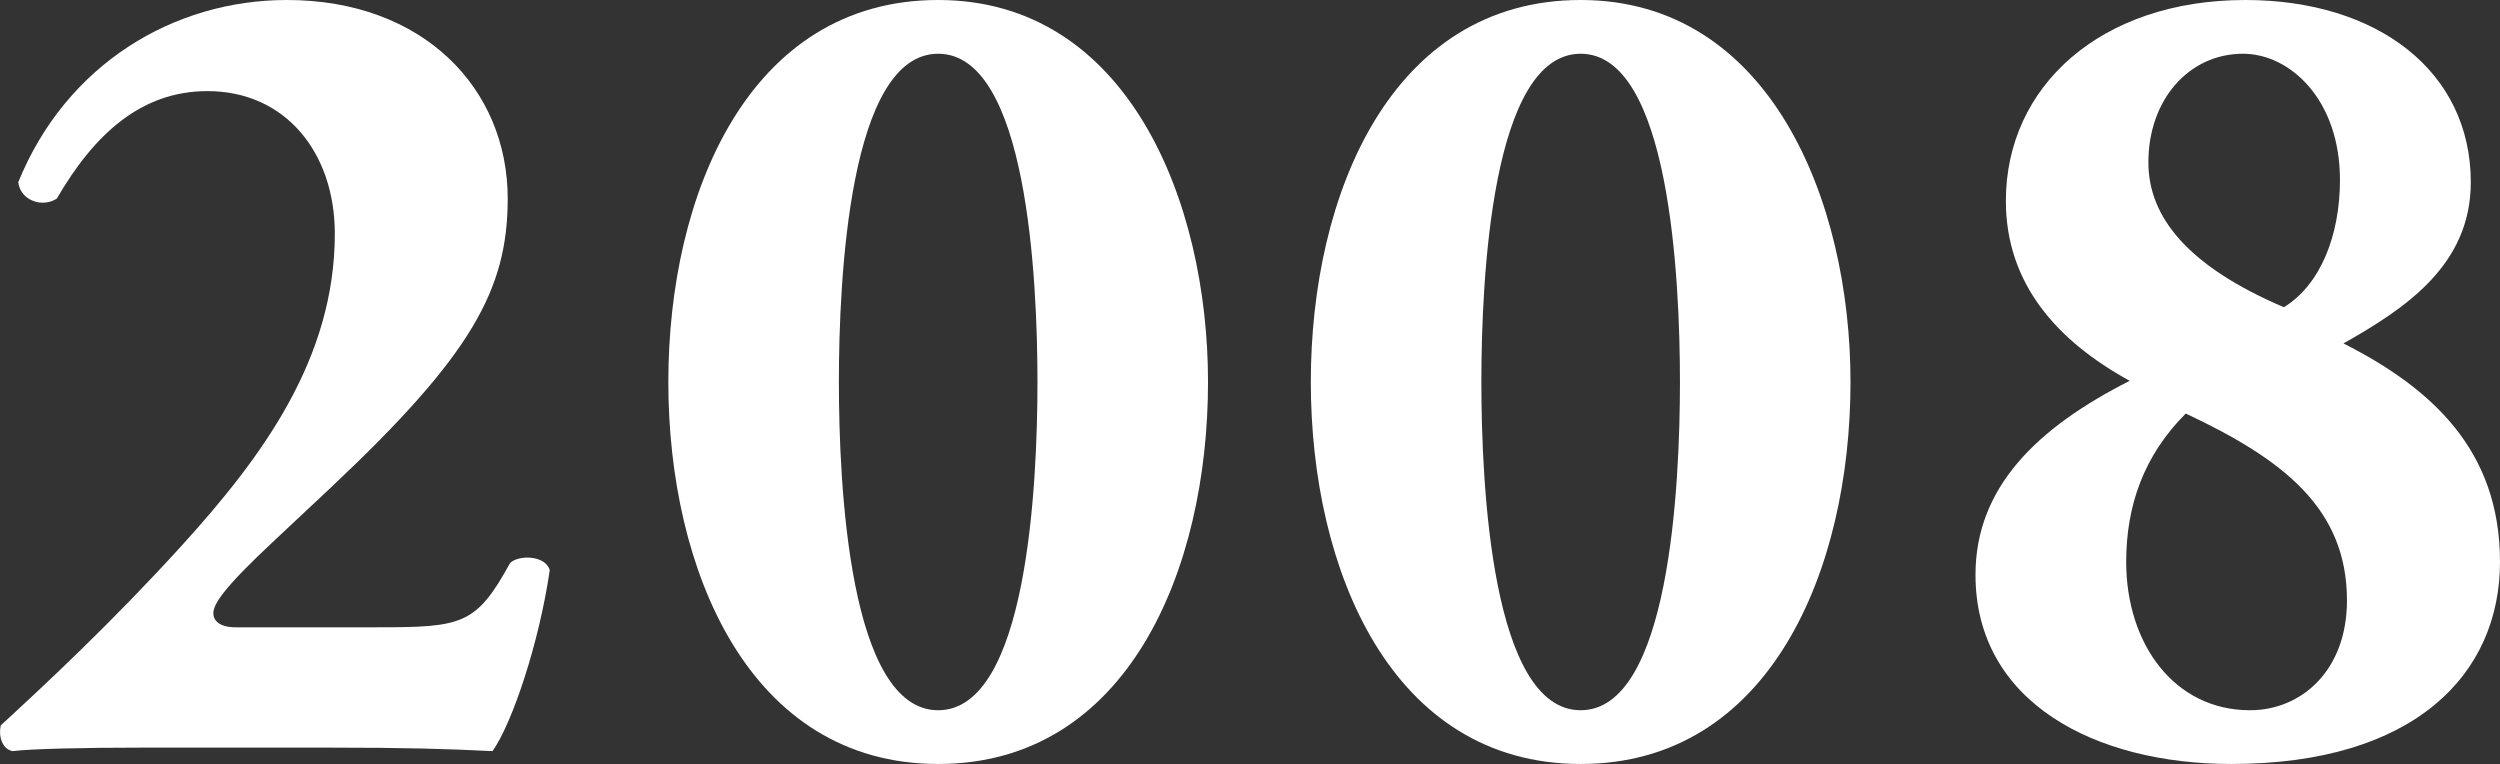
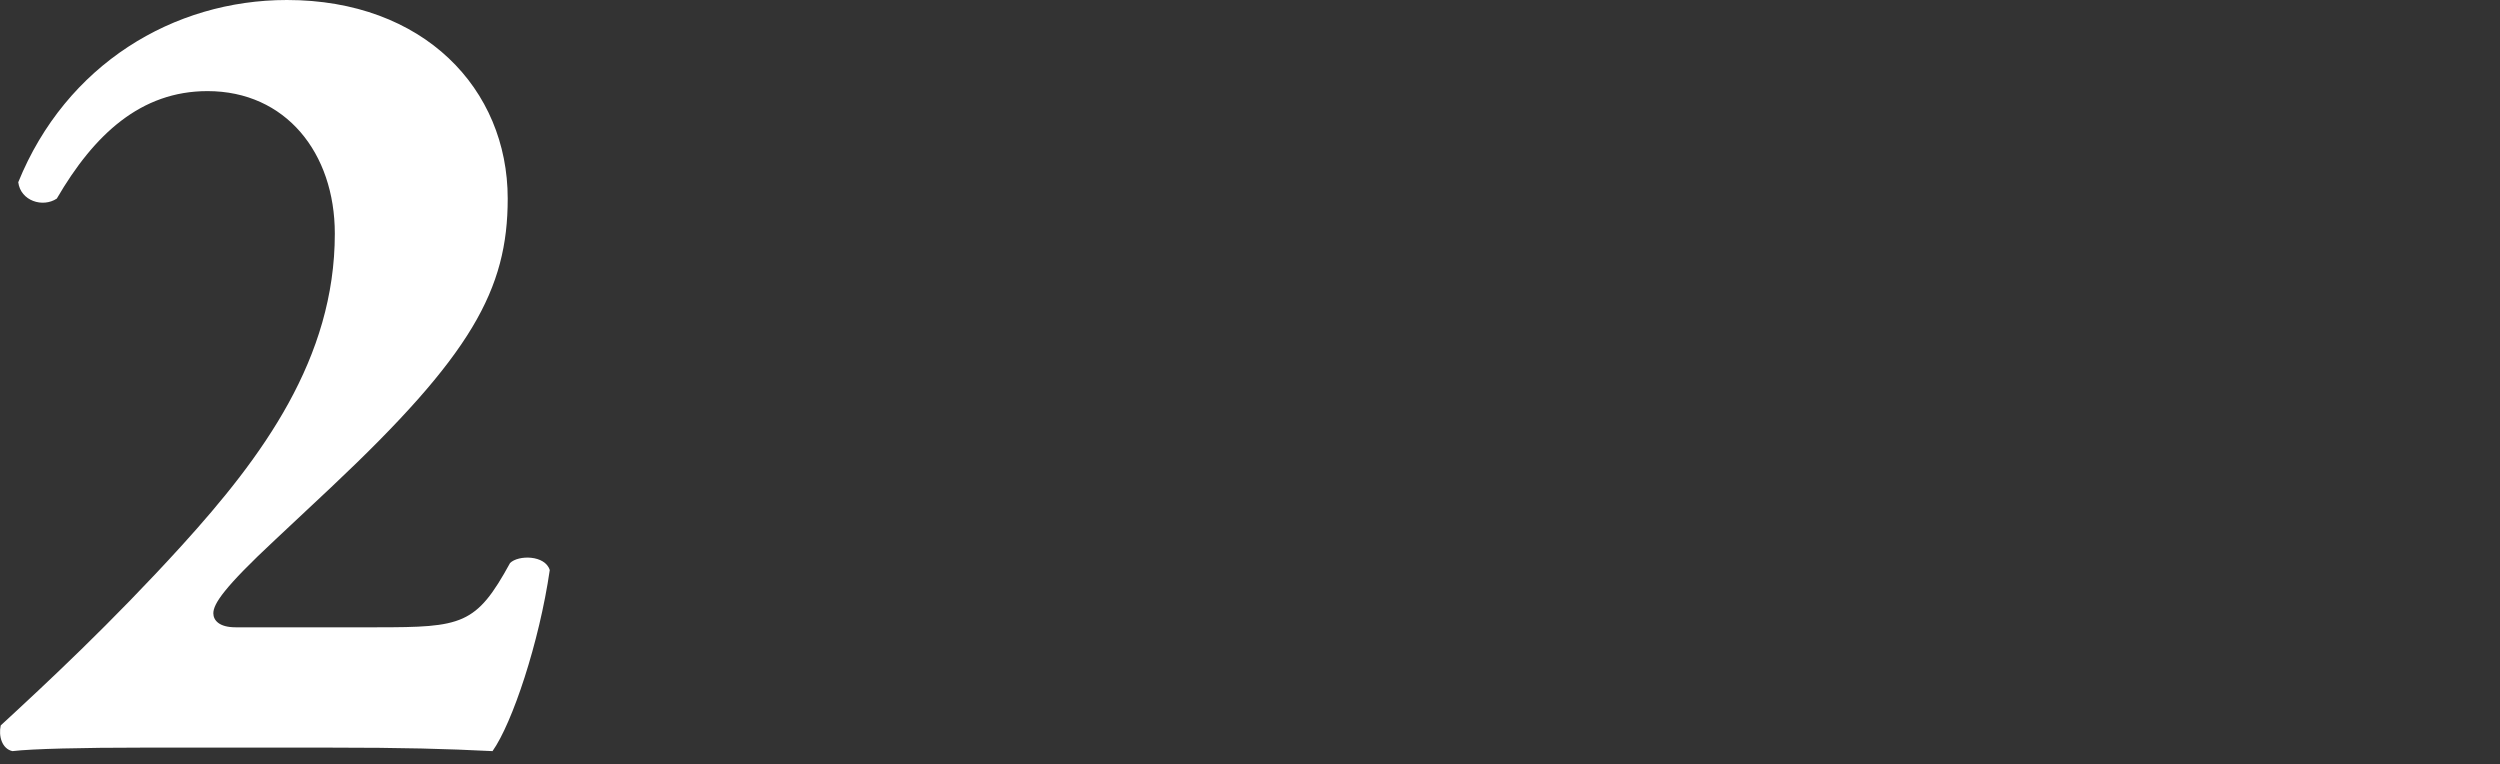
<svg xmlns="http://www.w3.org/2000/svg" id="_レイヤー_2" width="171.21" height="52.32" viewBox="0 0 171.21 52.32">
  <rect x="0" y="0" width="171.21" height="52.32" fill="#333333" stroke="none" />
  <defs>
    <style>.cls-1{isolation:isolate;}.cls-2{fill:#fff;stroke-width:0px;}</style>
  </defs>
  <g id="_レイヤー_1-2">
    <g id="_2-4" class="cls-1">
      <g class="cls-1">
        <path class="cls-2" d="m25.81,42.96c5.84,0,6.8-.16,9.12-4.4.56-.56,2.4-.56,2.72.48-.72,4.96-2.56,10.48-3.92,12.4-3.2-.16-6.08-.24-11.2-.24h-12.72c-4.16,0-7.6.08-8.96.24-.72-.16-.96-1.04-.8-1.76,3.04-2.8,7.6-7.04,12.4-12.32,5.52-6.08,10.48-12.8,10.48-21.36,0-5.52-3.36-9.76-8.72-9.76-4.56,0-7.76,2.96-10.32,7.36-.96.64-2.48.16-2.64-1.12C4.53,4.4,11.89,0,19.65,0c9.36,0,15.12,6.08,15.12,13.6,0,6.24-2.48,10.72-12.08,19.76l-3.84,3.6c-3.52,3.28-4.24,4.4-4.24,5.04,0,.48.4.96,1.52.96h9.68Z" />
      </g>
    </g>
    <g id="_0-5" class="cls-1">
      <g class="cls-1">
-         <path class="cls-2" d="m82.73,26.16c0,12.88-5.52,26.16-18.48,26.16s-18.48-13.28-18.48-26.16S51.29,0,64.25,0s18.48,13.76,18.48,26.16Zm-18.48,22.48c6.08,0,6.8-15.36,6.8-22.48s-.72-22.48-6.8-22.48-6.8,15.36-6.8,22.48.72,22.48,6.8,22.48Z" />
-       </g>
+         </g>
    </g>
    <g id="_0-6" class="cls-1">
      <g class="cls-1">
-         <path class="cls-2" d="m126.73,26.16c0,12.88-5.52,26.16-18.48,26.16s-18.48-13.28-18.48-26.16S95.29,0,108.25,0s18.48,13.76,18.48,26.16Zm-18.48,22.48c6.08,0,6.8-15.36,6.8-22.48s-.72-22.48-6.8-22.48-6.8,15.36-6.8,22.48.72,22.48,6.8,22.48Z" />
-       </g>
+         </g>
    </g>
    <g id="_8" class="cls-1">
      <g class="cls-1">
-         <path class="cls-2" d="m135.29,39.36c0-6,4.24-10.08,10.56-13.28-4.96-2.72-8.48-6.64-8.48-12.32,0-7.84,6.48-13.76,16.4-13.76,9.04,0,15.44,4.88,15.44,12.48,0,5.68-4.48,8.64-8.72,11.04,6,3.04,10.72,7.28,10.72,14.96s-5.84,13.84-18.4,13.84c-9.36,0-17.52-4.24-17.52-12.96Zm25.44,1.76c0-6.32-4.4-9.68-11.04-12.8-2.88,2.88-4.08,6.32-4.08,10.16,0,5.6,3.28,10.16,8.48,10.16,3.52,0,6.64-2.72,6.64-7.52Zm-13.6-30c0,3.76,2.72,7.12,9.28,9.92,2.48-1.52,3.84-4.88,3.84-8.72,0-5.52-3.44-8.64-6.64-8.64-3.68,0-6.48,3.12-6.48,7.44Z" />
-       </g>
+         </g>
    </g>
  </g>
</svg>